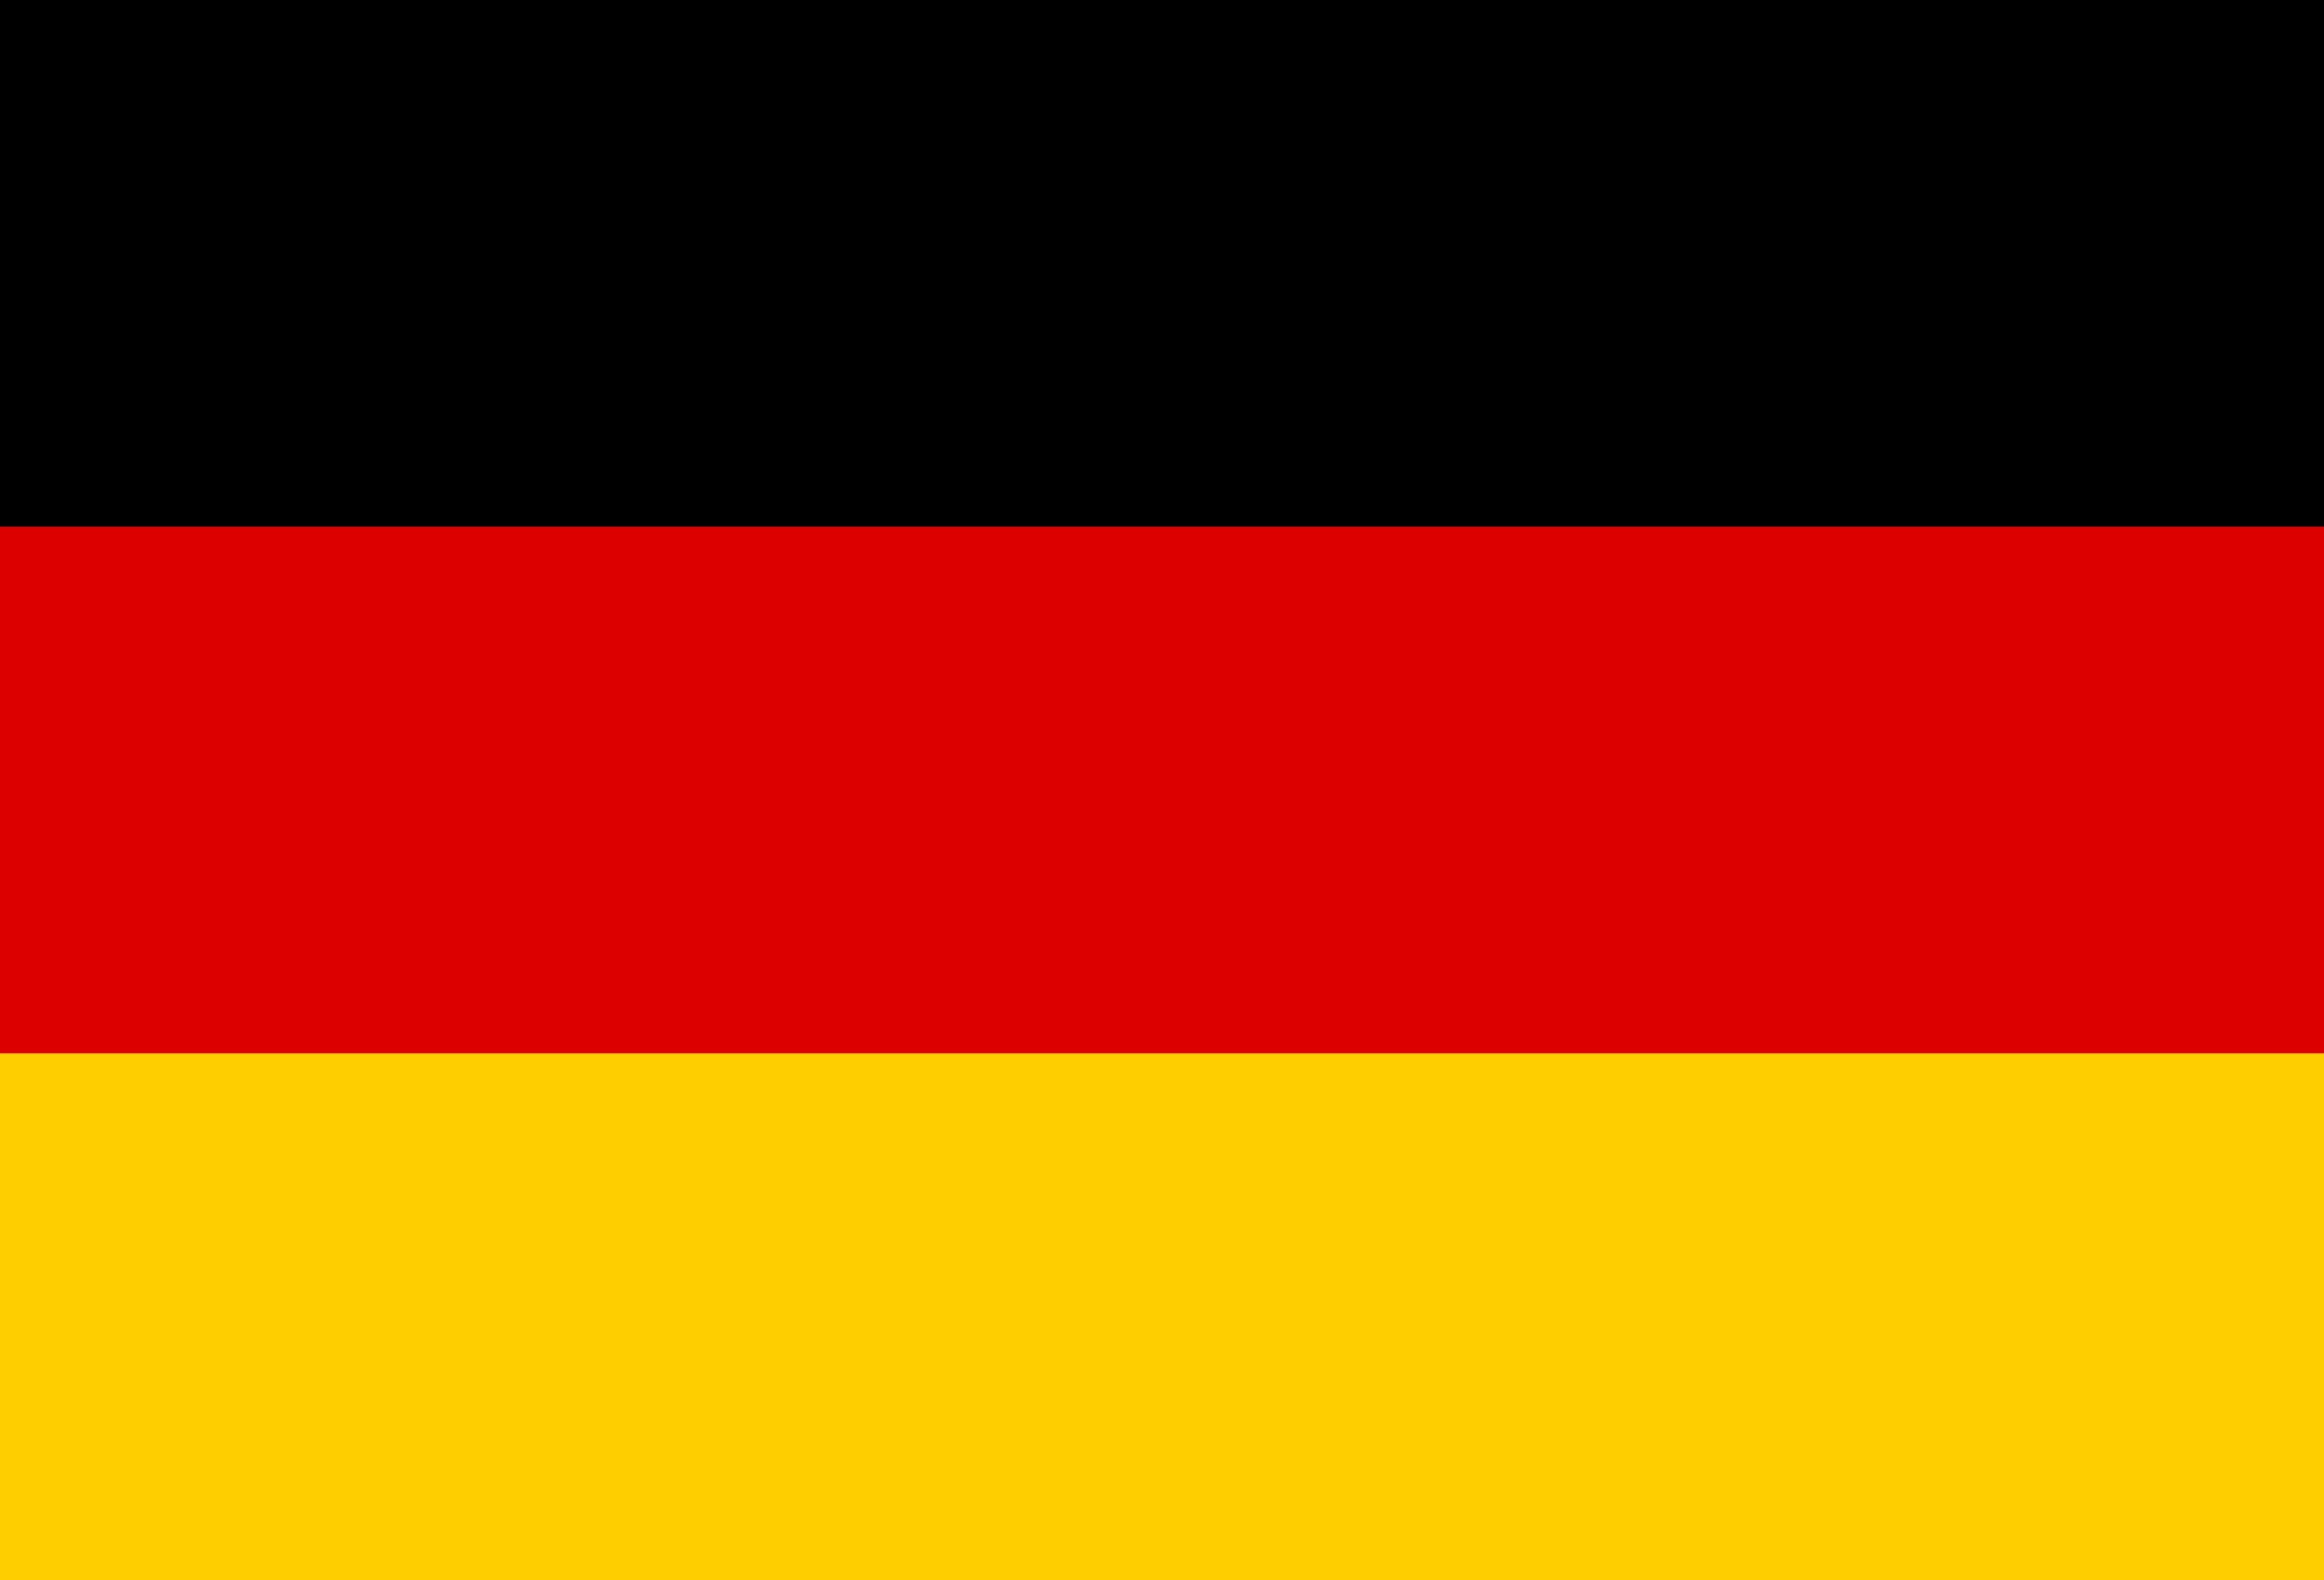
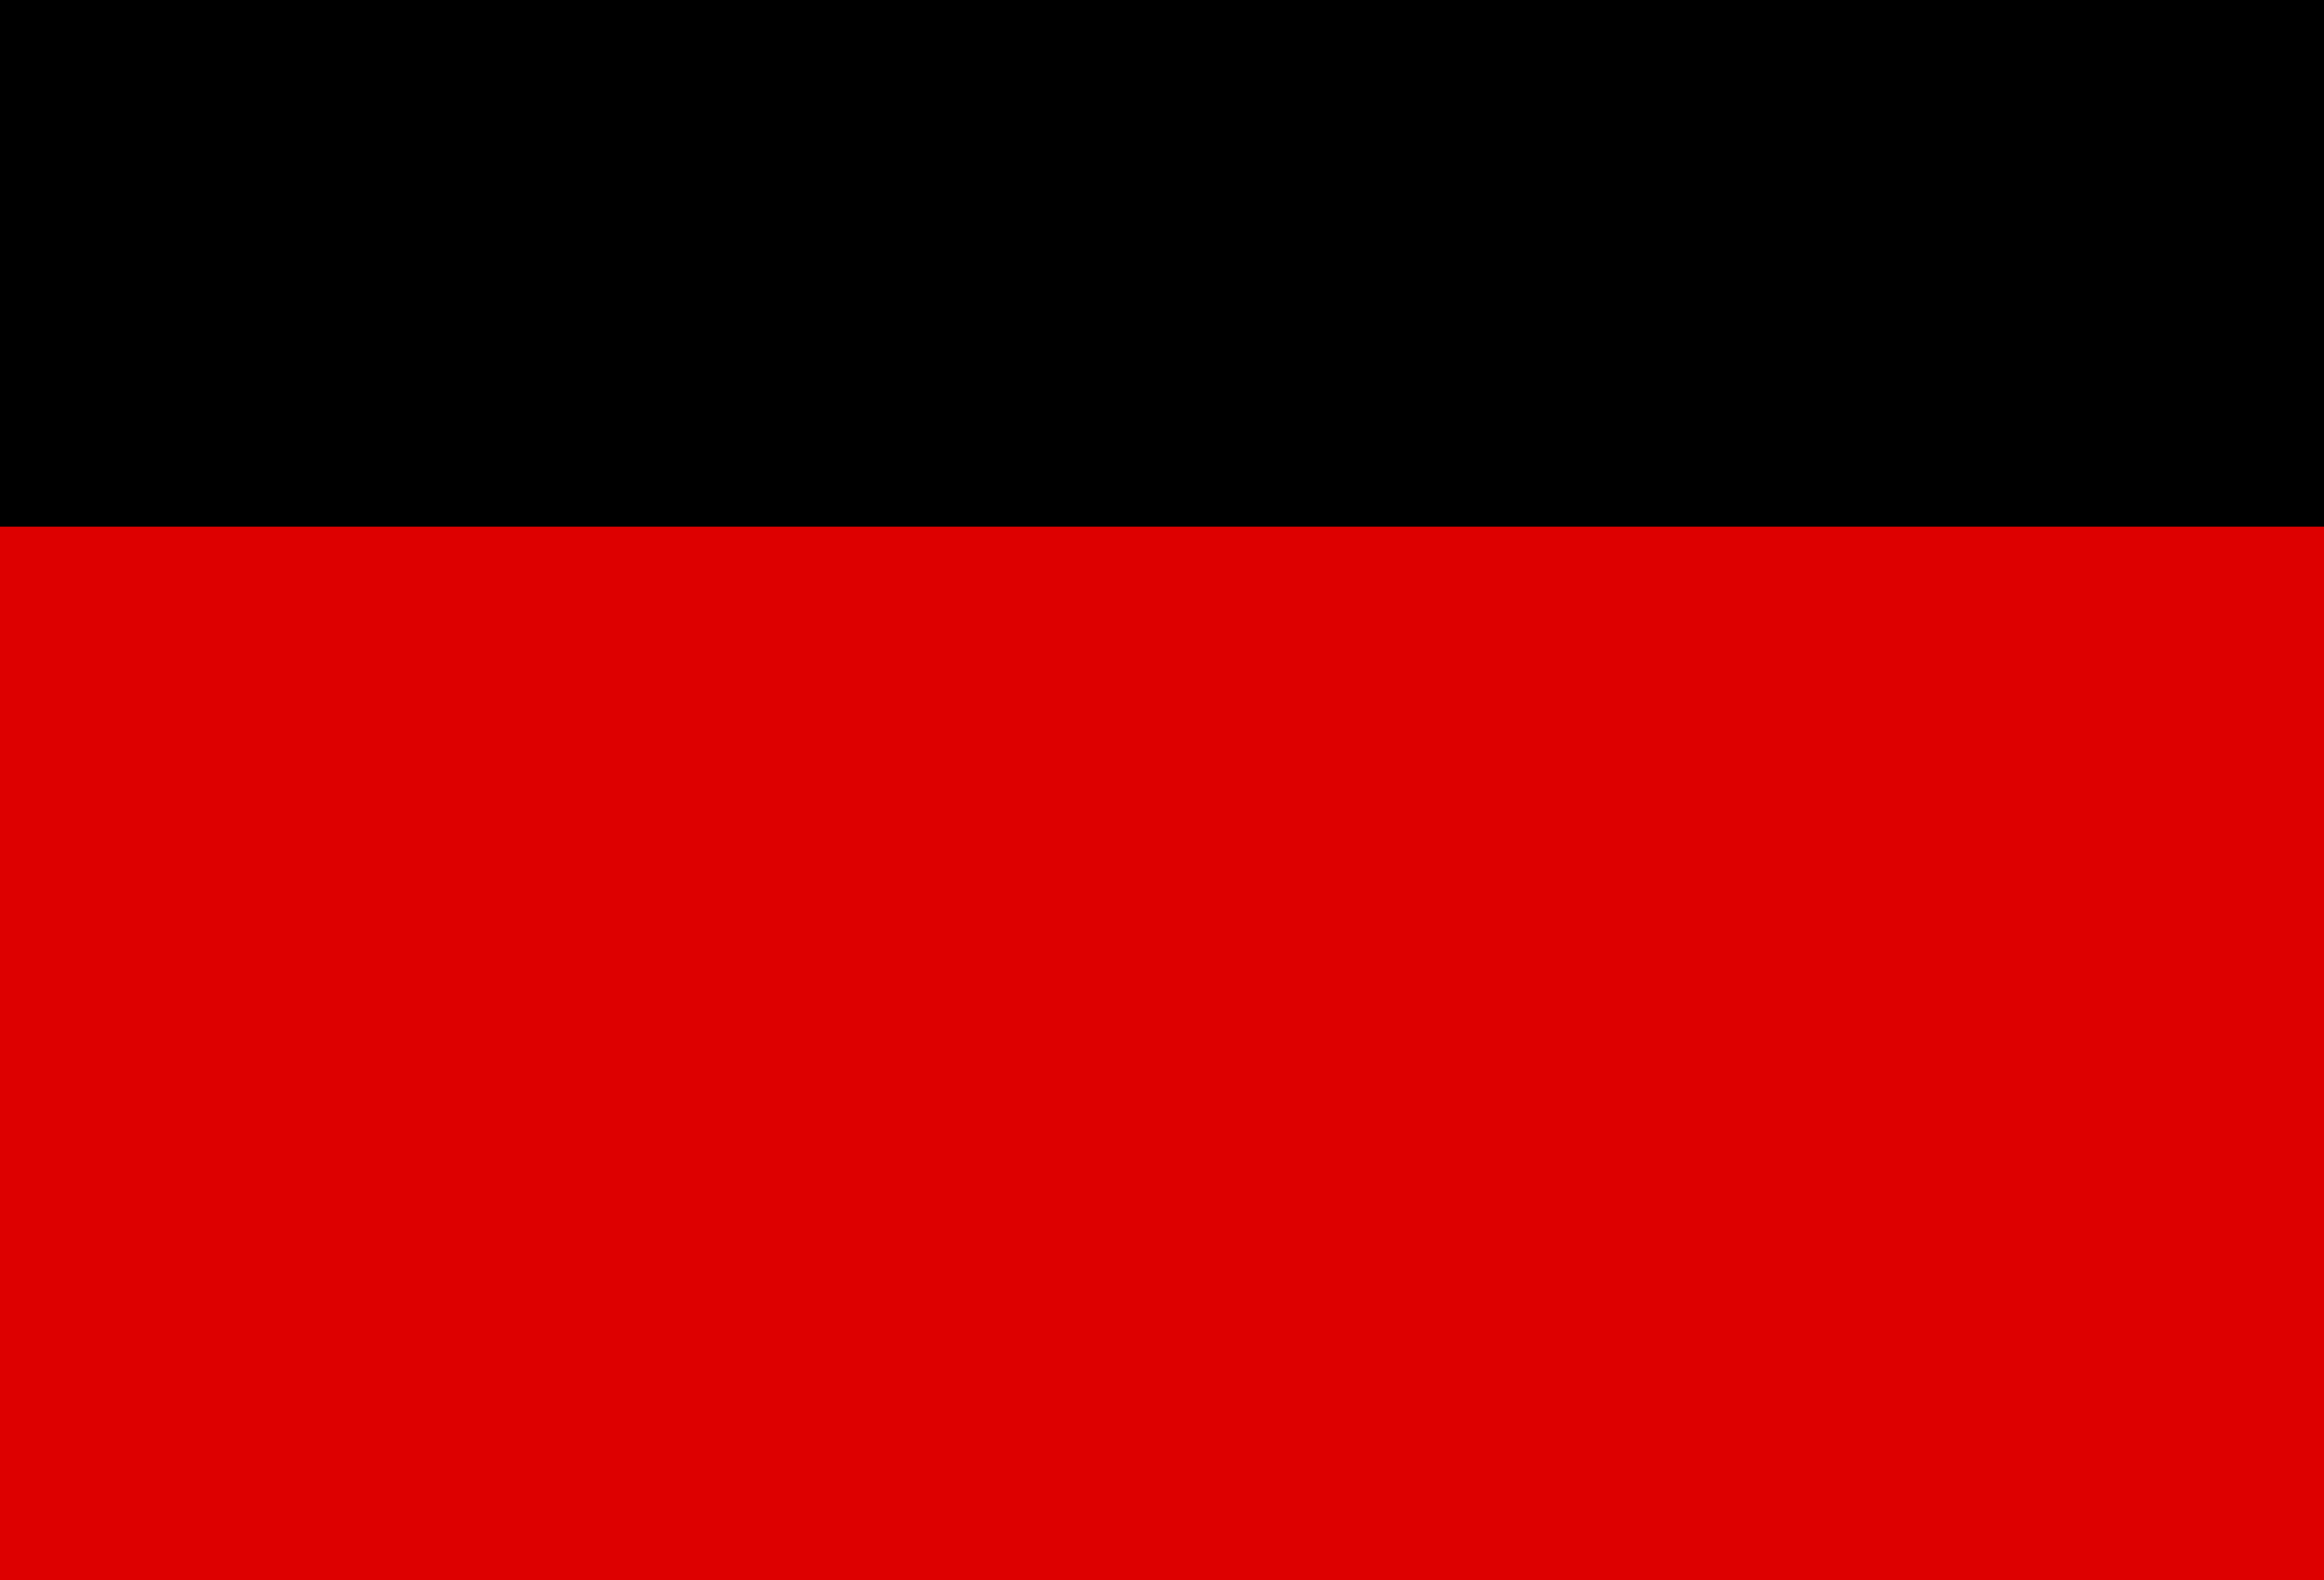
<svg xmlns="http://www.w3.org/2000/svg" version="1.1" id="Ebene_1" x="0px" y="0px" width="50px" height="34px" viewBox="0 0 50 34" enable-background="new 0 0 50 34" xml:space="preserve">
  <rect id="black_stripe" width="50" height="34" />
  <rect id="red_stripe" y="11.333" fill="#DD0000" width="50" height="22.667" />
-   <rect id="gold_stripe" y="22.667" fill="#FFCE00" width="50" height="11.333" />
</svg>